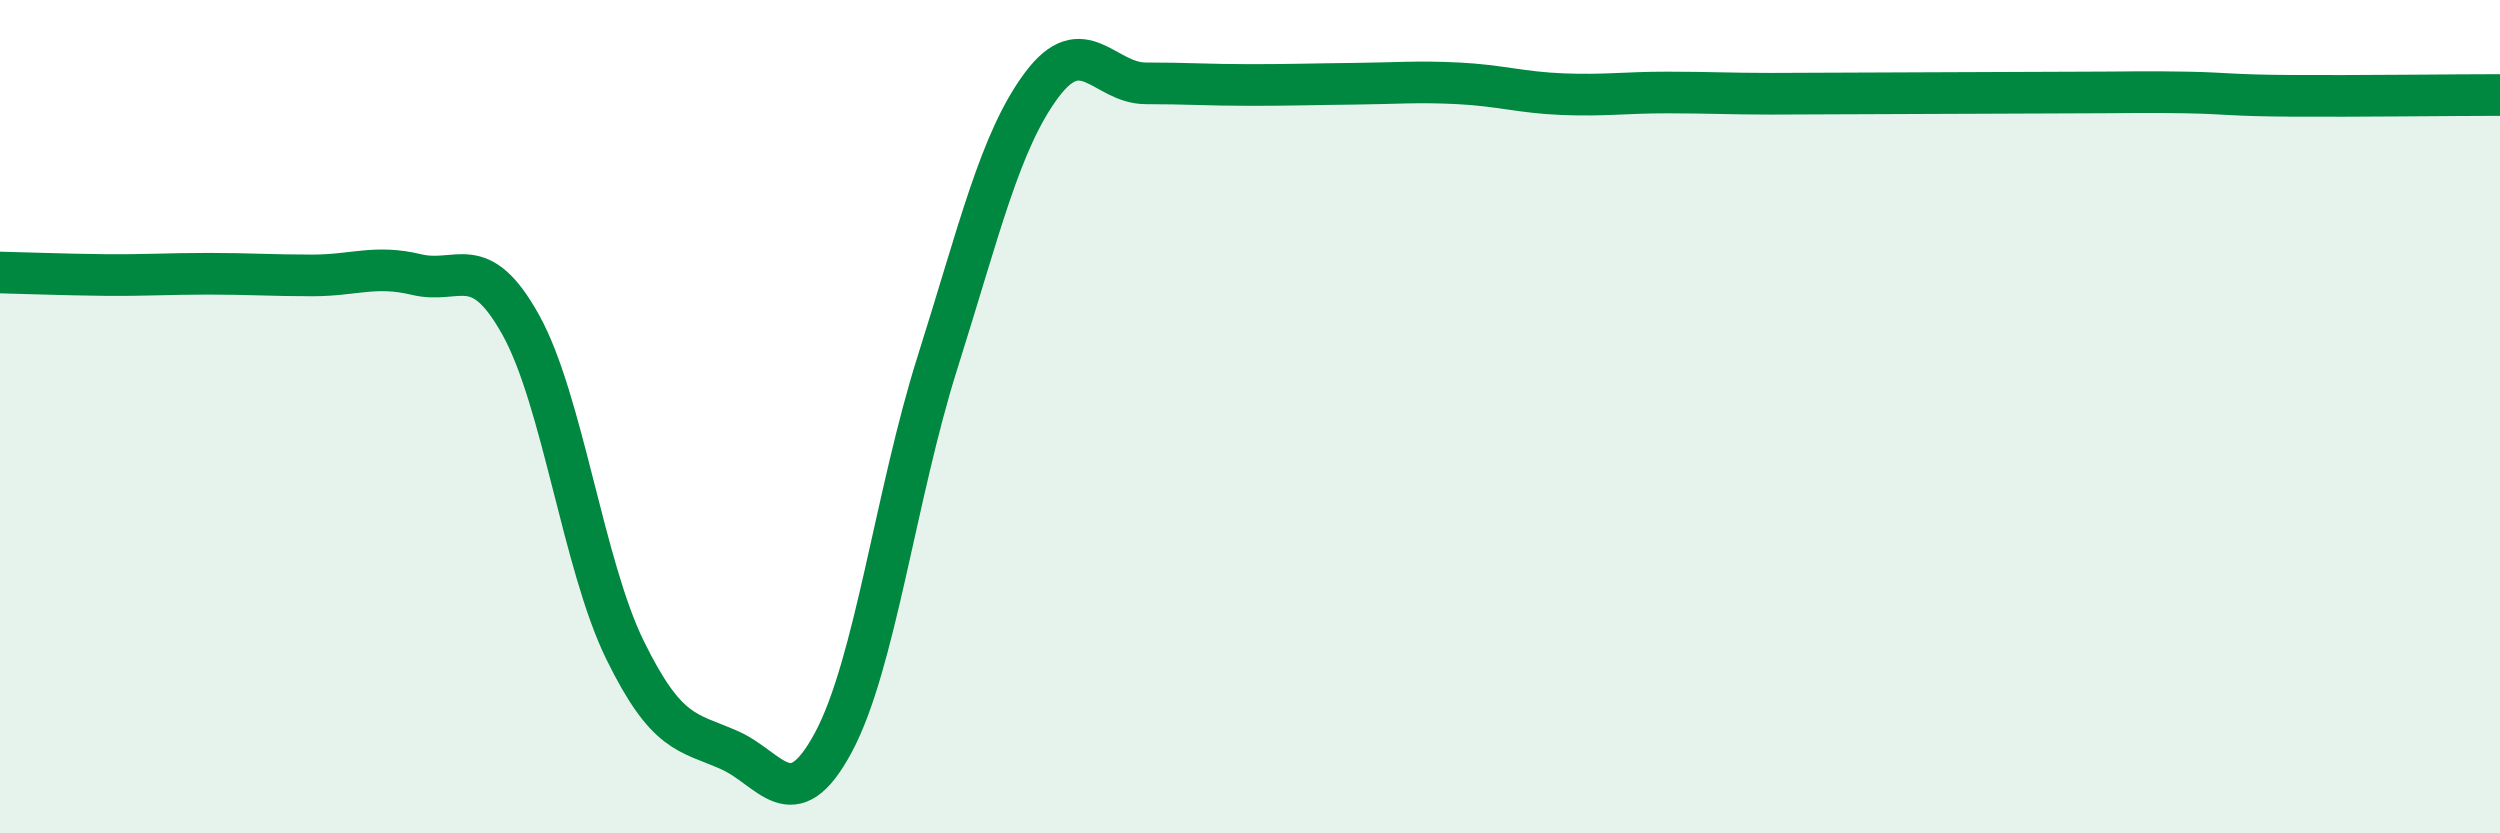
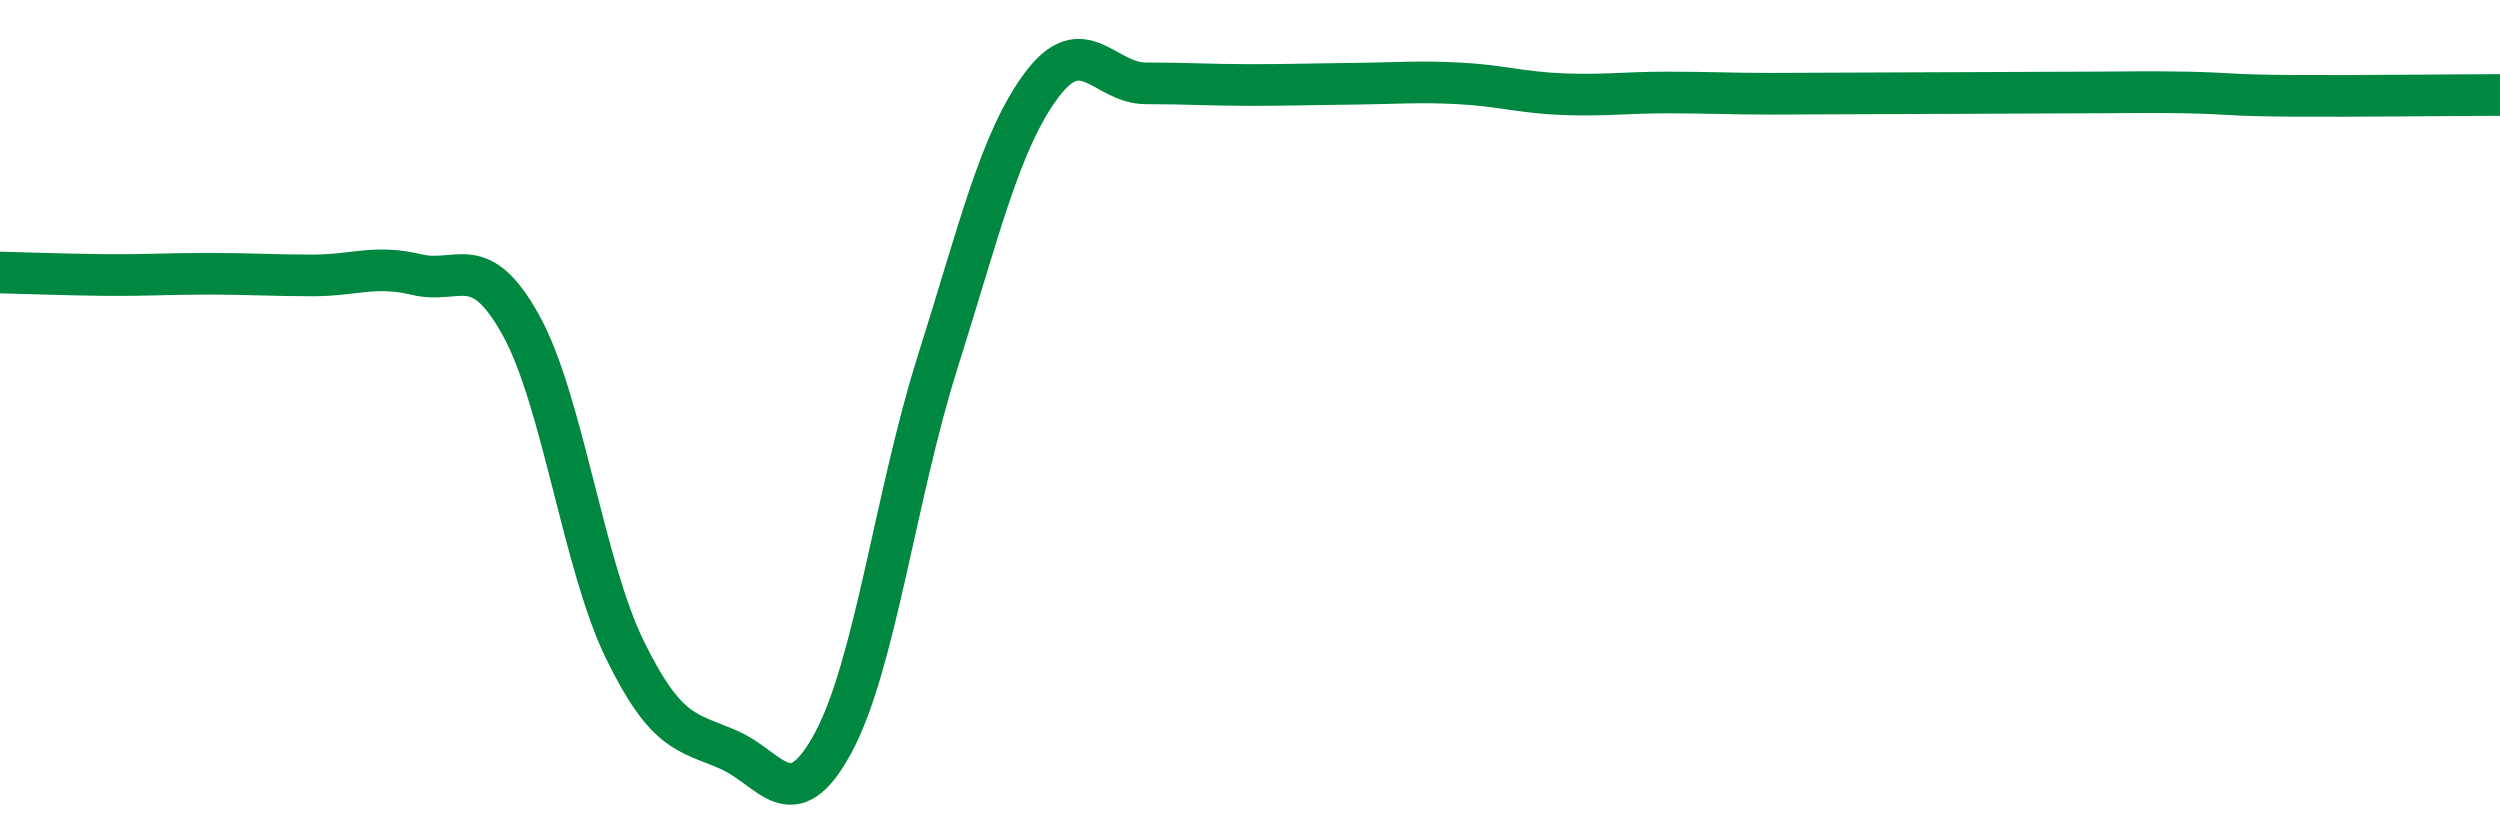
<svg xmlns="http://www.w3.org/2000/svg" width="60" height="20" viewBox="0 0 60 20">
-   <path d="M 0,6.54 C 0.5,6.55 1.5,6.59 2.5,6.6 C 3.5,6.61 4,6.57 5,6.57 C 6,6.57 6.5,6.61 7.5,6.61 C 8.5,6.61 9,6.35 10,6.59 C 11,6.83 11.5,6 12.5,7.8 C 13.5,9.6 14,13.56 15,15.6 C 16,17.64 16.5,17.56 17.5,18 C 18.5,18.44 19,19.68 20,17.82 C 21,15.96 21.5,11.86 22.5,8.7 C 23.5,5.54 24,3.38 25,2.04 C 26,0.7 26.5,2 27.5,2 C 28.5,2 29,2.04 30,2.04 C 31,2.04 31.5,2.02 32.5,2.01 C 33.5,2 34,1.95 35,2 C 36,2.05 36.5,2.22 37.5,2.26 C 38.5,2.3 39,2.22 40,2.22 C 41,2.22 41.5,2.25 42.5,2.25 C 43.5,2.25 44,2.24 45,2.24 C 46,2.24 46.5,2.23 47.5,2.23 C 48.5,2.23 49,2.22 50,2.22 C 51,2.22 51.5,2.2 52.5,2.22 C 53.5,2.24 53.5,2.29 55,2.3 C 56.5,2.31 59,2.28 60,2.28L60 20L0 20Z" fill="#008740" opacity="0.1" stroke-linecap="round" stroke-linejoin="round" />
  <path d="M 0,6.54 C 0.5,6.55 1.5,6.59 2.5,6.6 C 3.5,6.61 4,6.57 5,6.57 C 6,6.57 6.5,6.61 7.5,6.61 C 8.5,6.61 9,6.35 10,6.59 C 11,6.83 11.5,6 12.5,7.8 C 13.5,9.6 14,13.56 15,15.6 C 16,17.64 16.5,17.56 17.5,18 C 18.5,18.44 19,19.68 20,17.82 C 21,15.96 21.5,11.86 22.5,8.7 C 23.5,5.54 24,3.38 25,2.04 C 26,0.7 26.5,2 27.5,2 C 28.5,2 29,2.04 30,2.04 C 31,2.04 31.5,2.02 32.5,2.01 C 33.5,2 34,1.95 35,2 C 36,2.05 36.5,2.22 37.5,2.26 C 38.5,2.3 39,2.22 40,2.22 C 41,2.22 41.5,2.25 42.5,2.25 C 43.5,2.25 44,2.24 45,2.24 C 46,2.24 46.5,2.23 47.5,2.23 C 48.5,2.23 49,2.22 50,2.22 C 51,2.22 51.5,2.2 52.5,2.22 C 53.5,2.24 53.5,2.29 55,2.3 C 56.5,2.31 59,2.28 60,2.28" stroke="#008740" stroke-width="1" fill="none" stroke-linecap="round" stroke-linejoin="round" />
</svg>